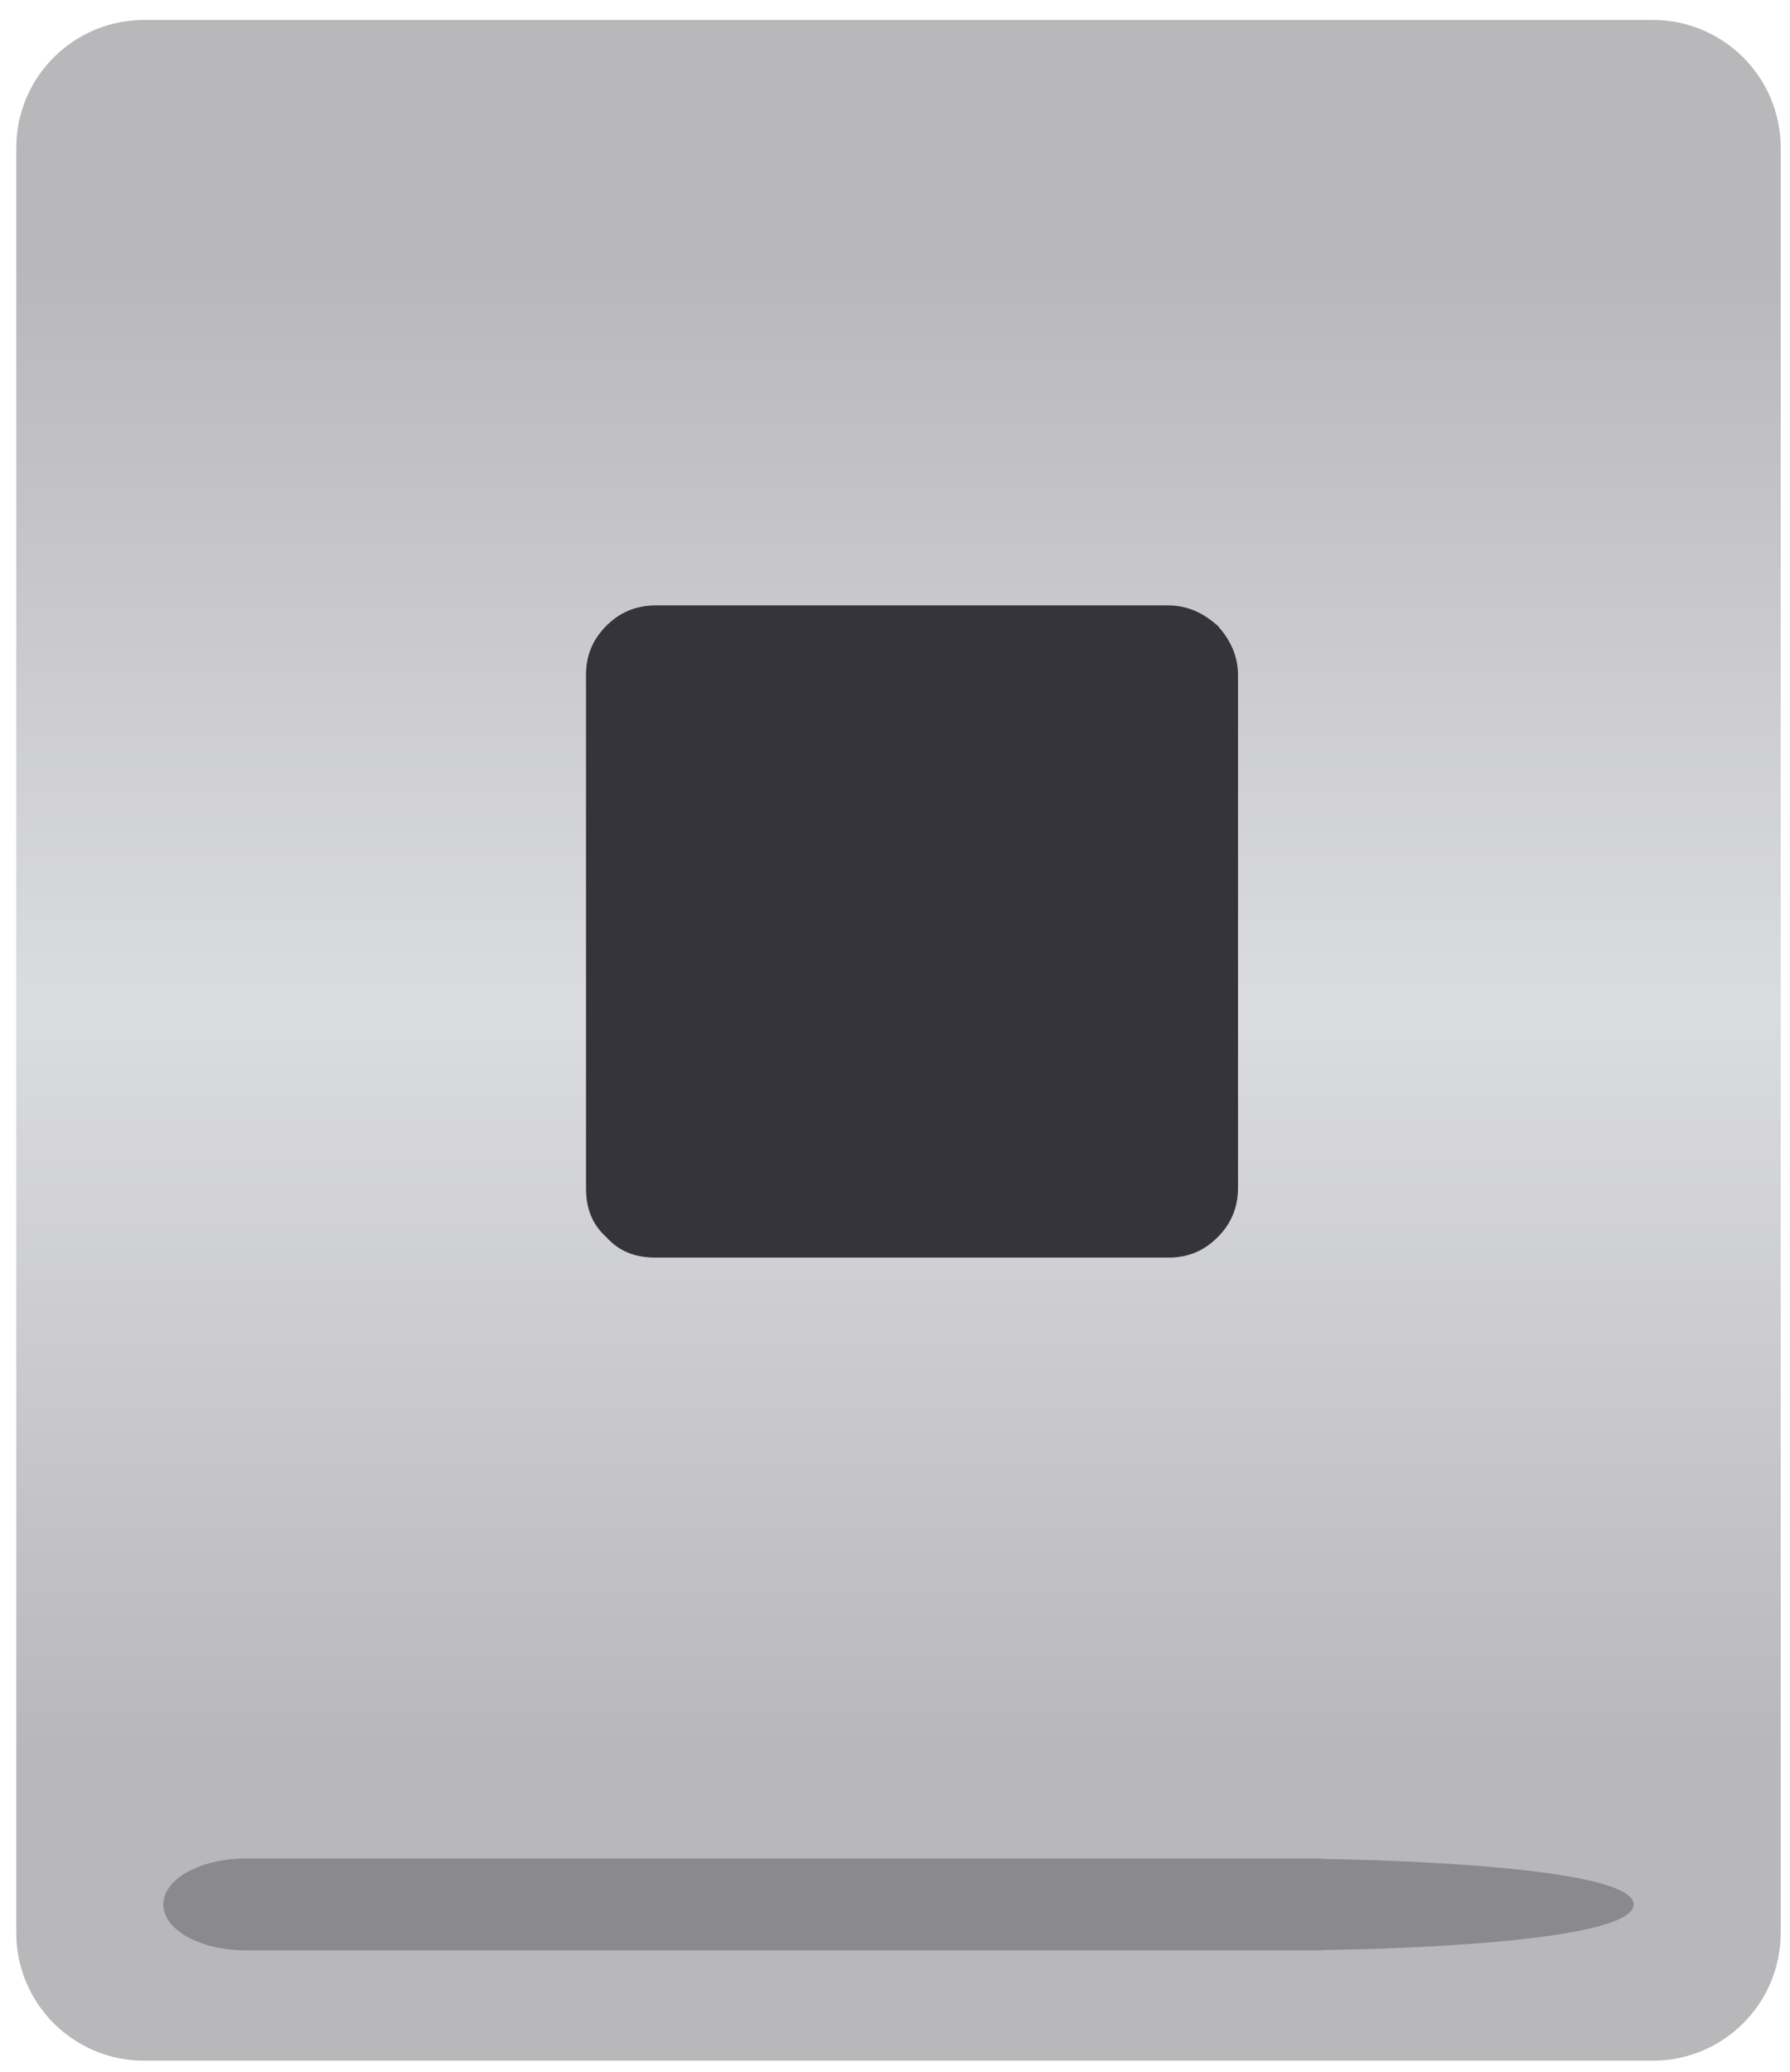
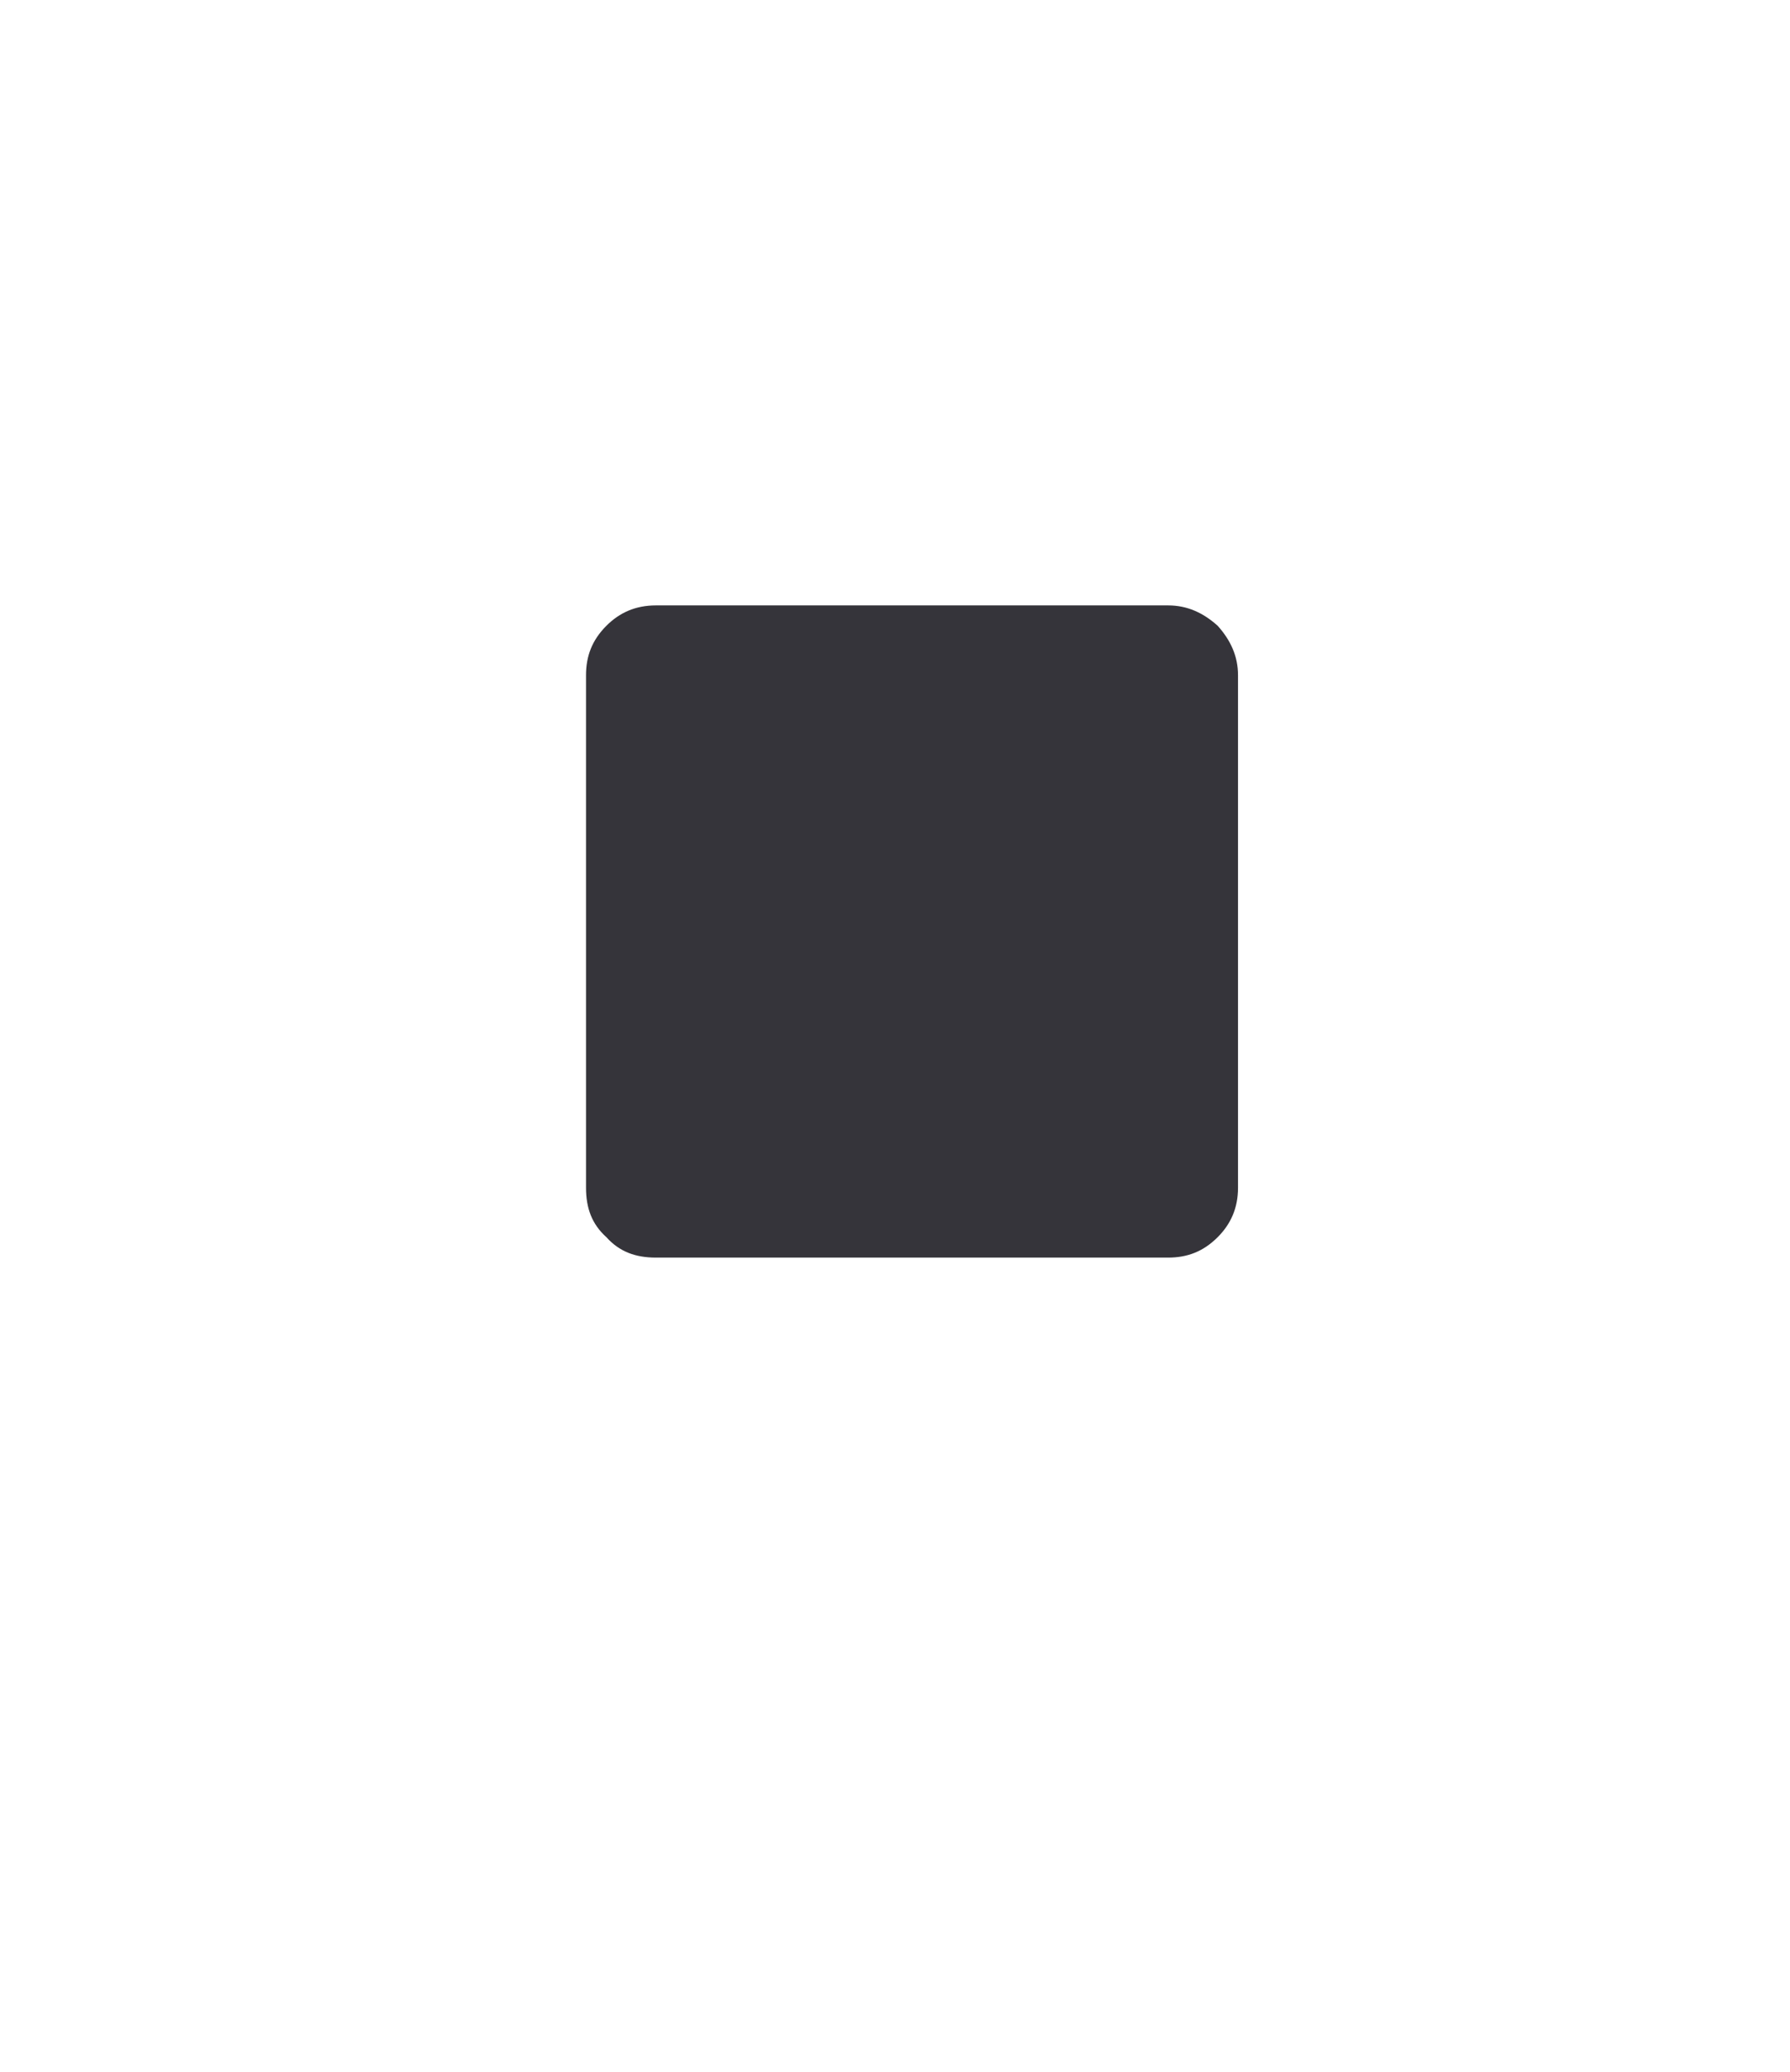
<svg xmlns="http://www.w3.org/2000/svg" width="70" height="81" viewBox="0 0 70 81" fill="none">
-   <path d="M0.636 5.781C0.636 3.02 2.874 0.781 5.636 0.781H64.636C67.397 0.781 69.636 3.02 69.636 5.781V75.562C69.636 78.324 67.397 80.562 64.636 80.562H5.636C2.874 80.562 0.636 78.324 0.636 75.562V5.781Z" fill="url(#paint0_linear)" />
-   <path fill-rule="evenodd" clip-rule="evenodd" d="M49.87 72.656H9.62C7.834 72.656 6.386 73.461 6.386 74.453C6.386 75.445 7.834 76.25 9.62 76.25H50.23H51.667V76.239C56.459 76.17 63.886 75.751 63.886 74.453C63.886 73.183 56.588 72.754 51.667 72.672V72.656H49.87Z" fill="#8A8A8C" />
  <path d="M45.682 23.668C46.422 23.668 47.048 23.952 47.618 24.464C48.13 25.034 48.414 25.66 48.414 26.399V46.433C48.414 47.23 48.13 47.856 47.618 48.368C47.048 48.937 46.422 49.165 45.682 49.165H25.649C24.852 49.165 24.226 48.937 23.714 48.368C23.145 47.856 22.917 47.23 22.917 46.433V26.399C22.917 25.66 23.145 25.034 23.714 24.464C24.226 23.952 24.852 23.668 25.649 23.668H45.682Z" fill="#35343A" />
  <defs>
    <linearGradient id="paint0_linear" x1="35.136" y1="10.484" x2="35.136" y2="68.344" gradientUnits="userSpaceOnUse">
      <stop stop-color="#B8B8BA" />
      <stop offset="0.5" stop-color="#DBDCE0" />
      <stop offset="1" stop-color="#B8B8BA" />
    </linearGradient>
  </defs>
</svg>